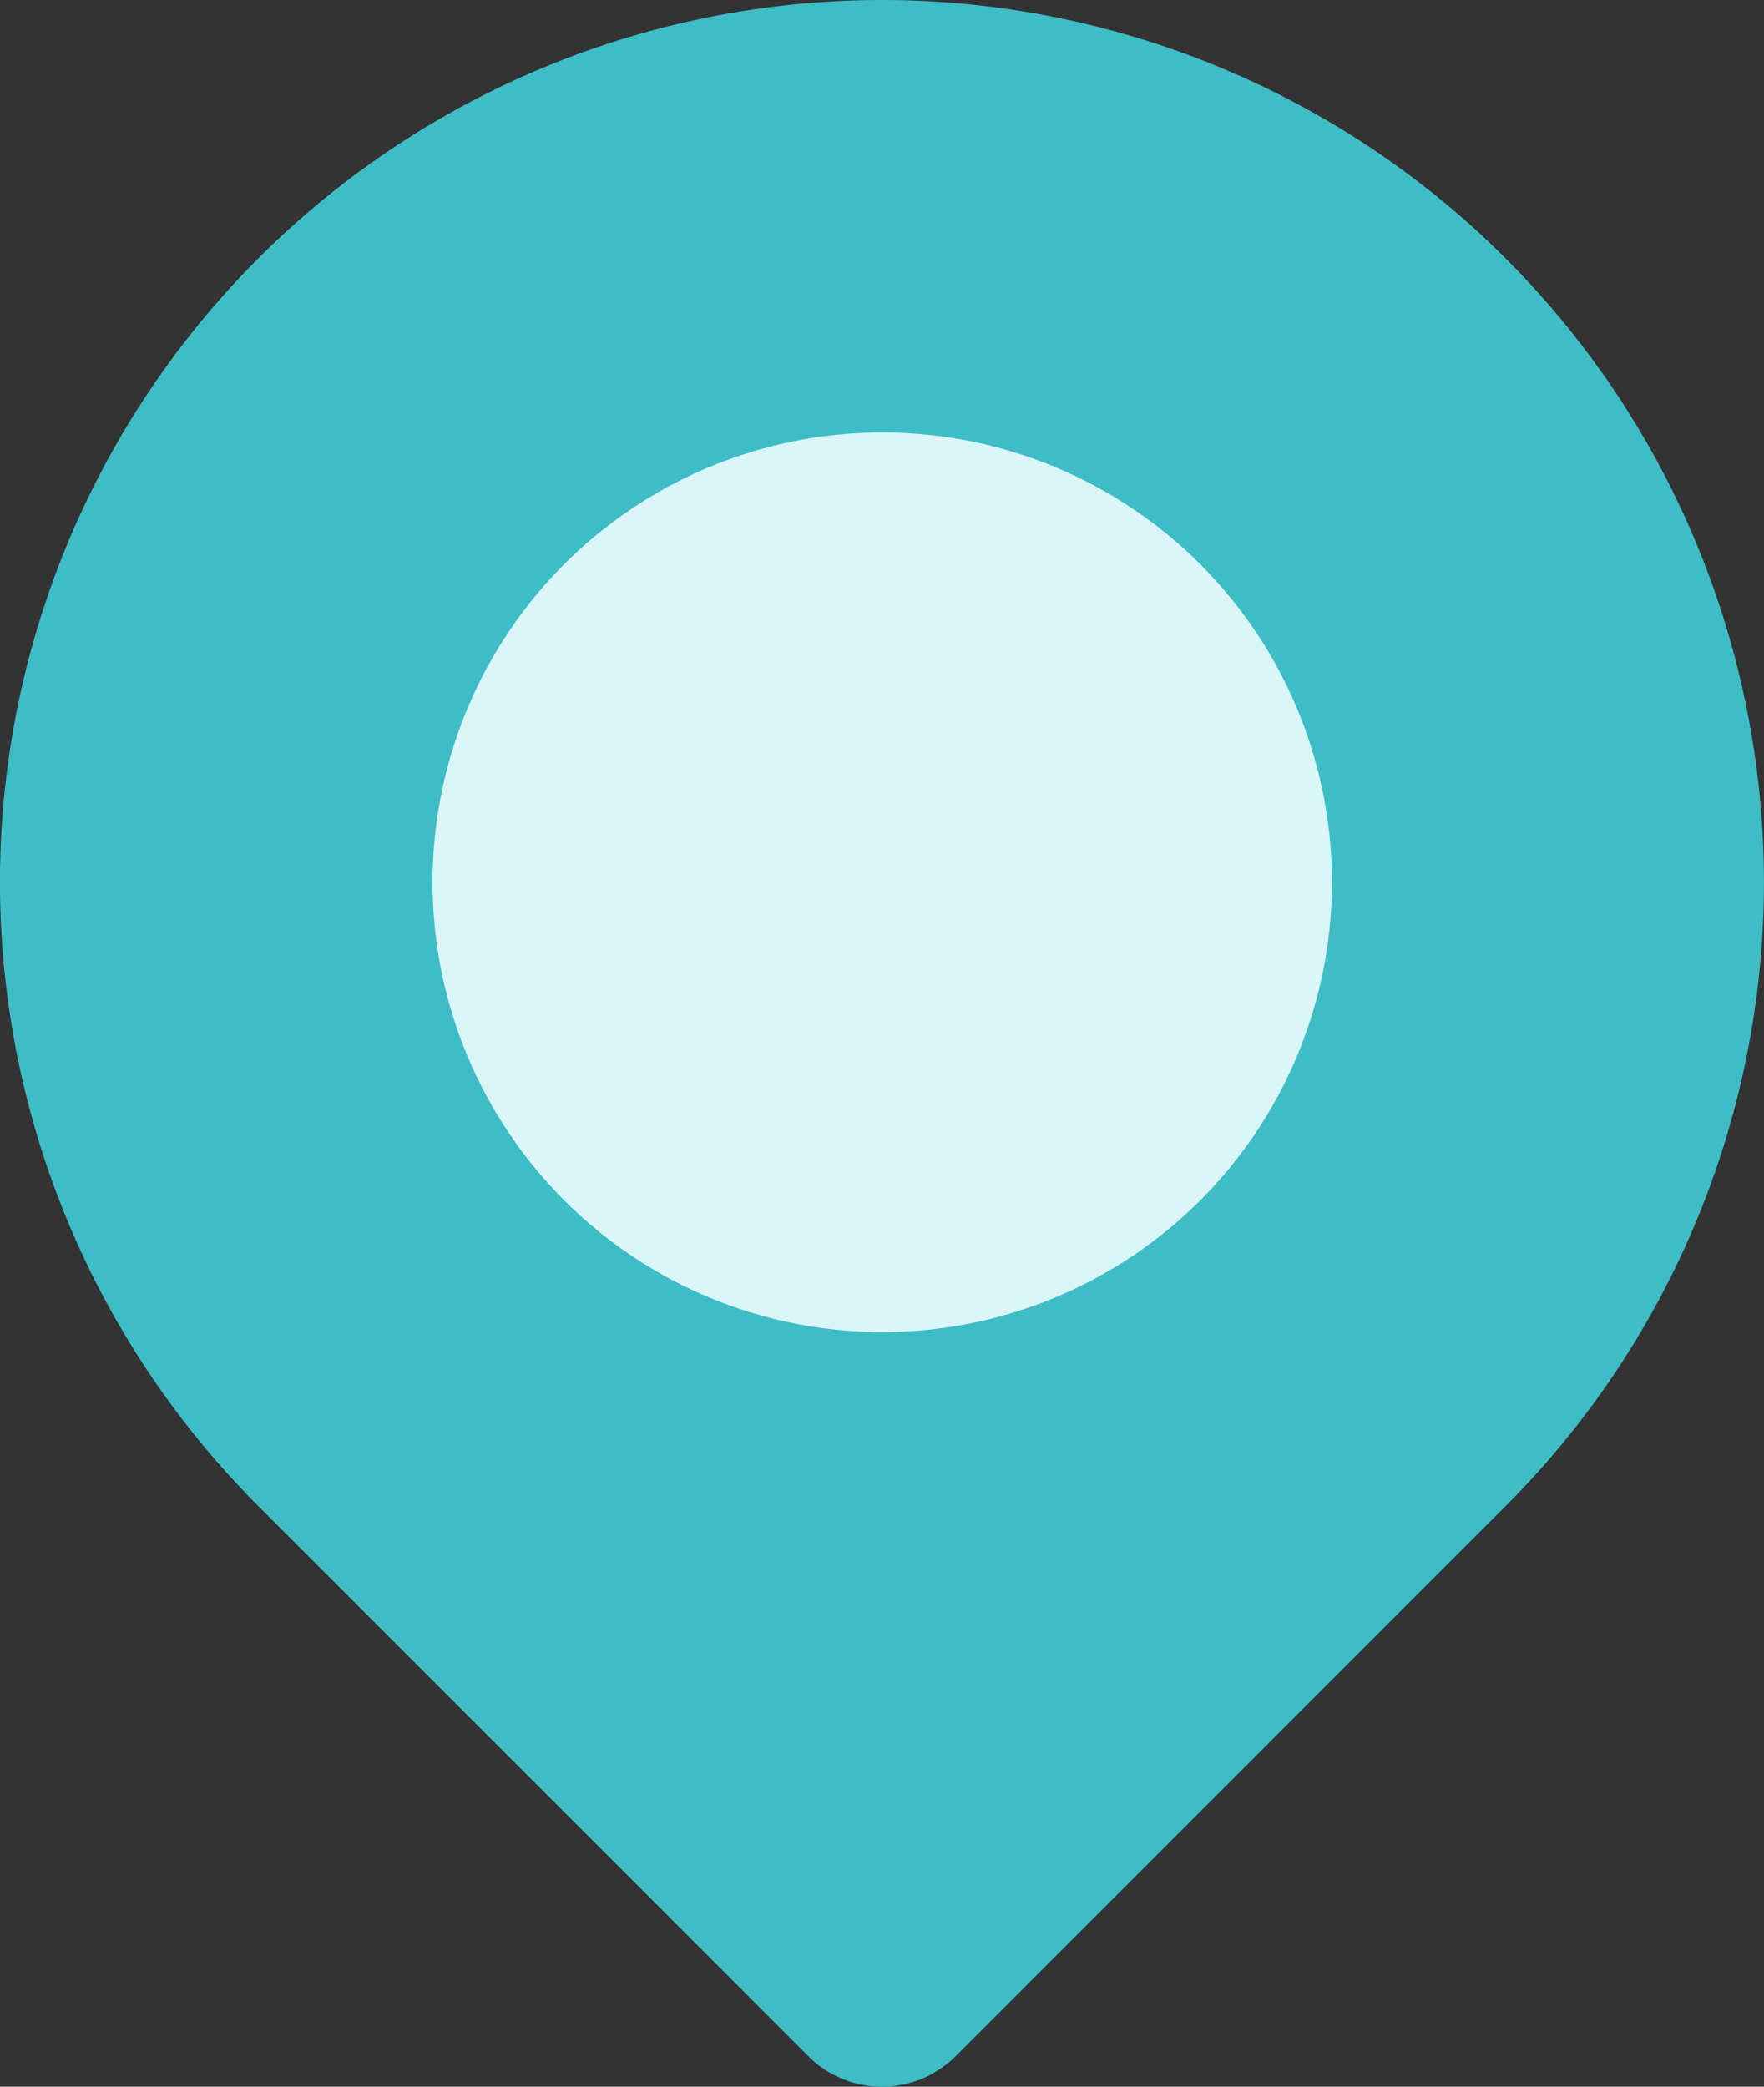
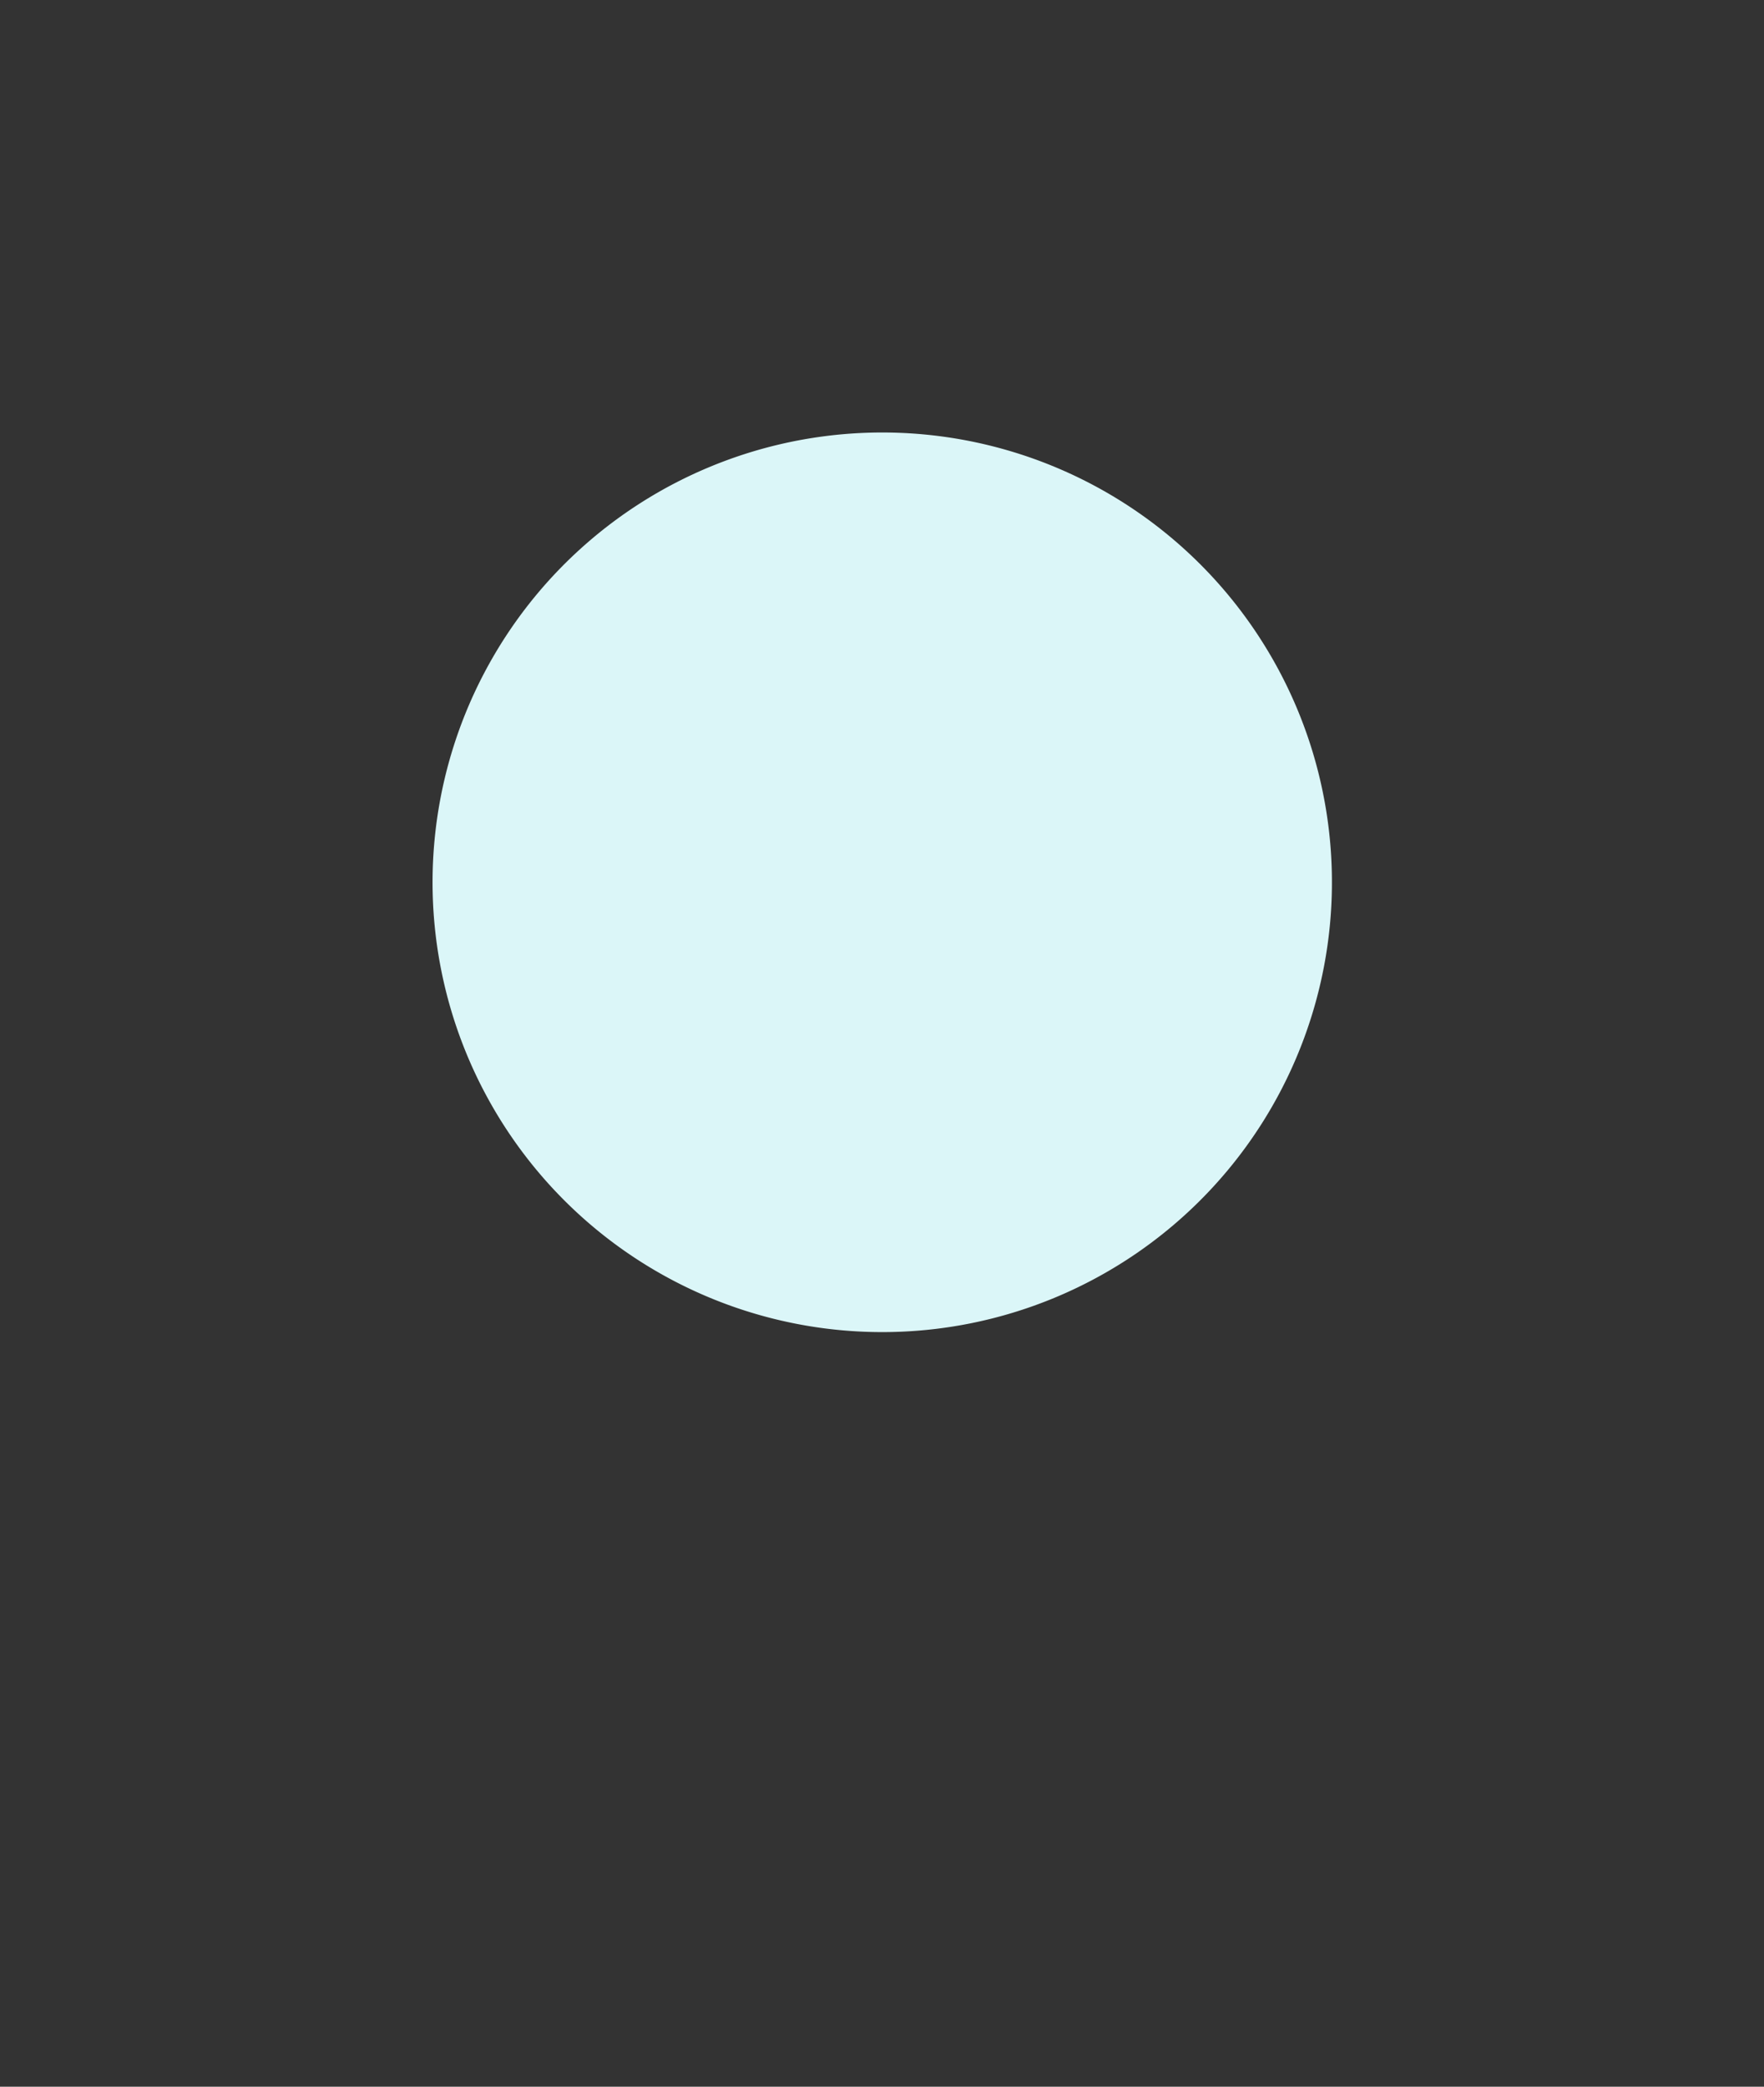
<svg xmlns="http://www.w3.org/2000/svg" width="25.082" height="29.663" viewBox="0 0 25.082 29.663">
  <rect x="0" y="0" width="25.082" height="29.663" fill="#333333" stroke="none" />
  <g id="Venue" transform="translate(-3.544 -2)">
-     <path id="Path_13" data-name="Path 13" d="M16.085,31.663a1.478,1.478,0,0,1-1.049-.435l-7.82-7.82a12.541,12.541,0,1,1,17.737,0l-7.82,7.82a1.478,1.478,0,0,1-1.049.435Z" transform="translate(0 0)" fill="#3ebdc6" />
-     <path id="Path_14" data-name="Path 14" d="M14.082,18.933a6.394,6.394,0,1,1,4.523-1.871,6.394,6.394,0,0,1-4.523,1.871Z" transform="translate(2.003 2.003)" fill="#dbf6f8" />
+     <path id="Path_14" data-name="Path 14" d="M14.082,18.933a6.394,6.394,0,1,1,4.523-1.871,6.394,6.394,0,0,1-4.523,1.871" transform="translate(2.003 2.003)" fill="#dbf6f8" />
  </g>
</svg>